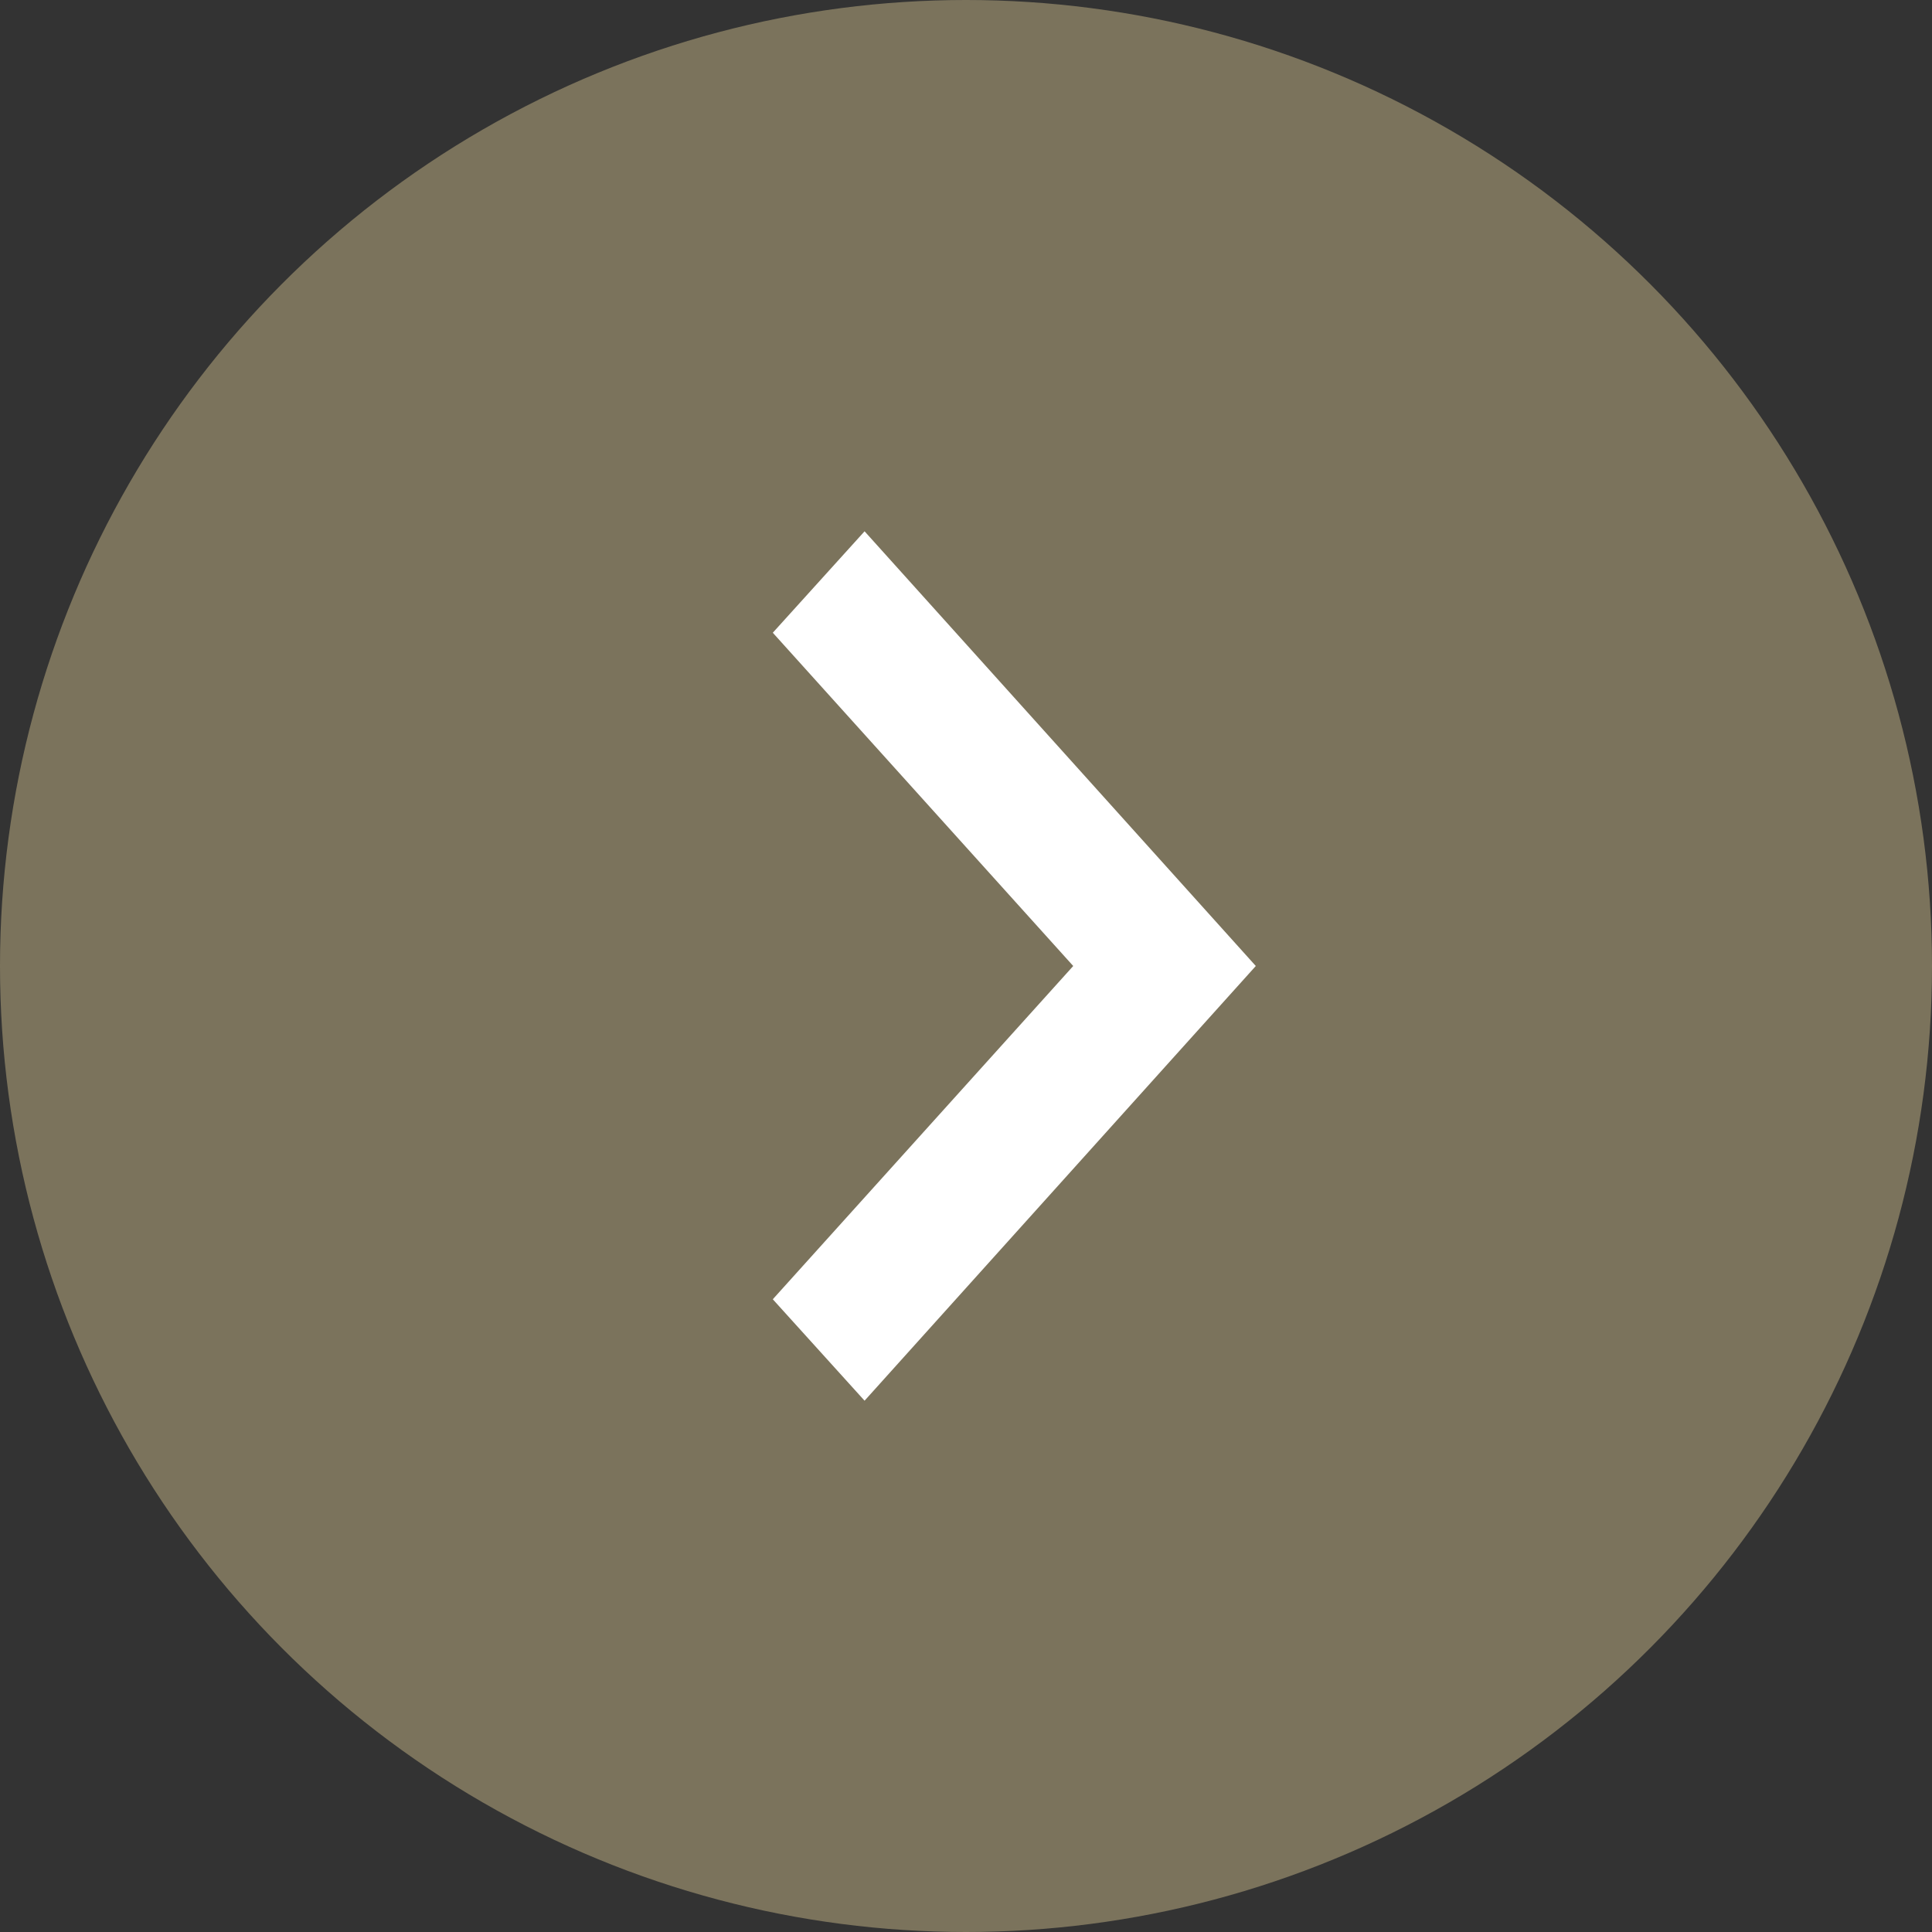
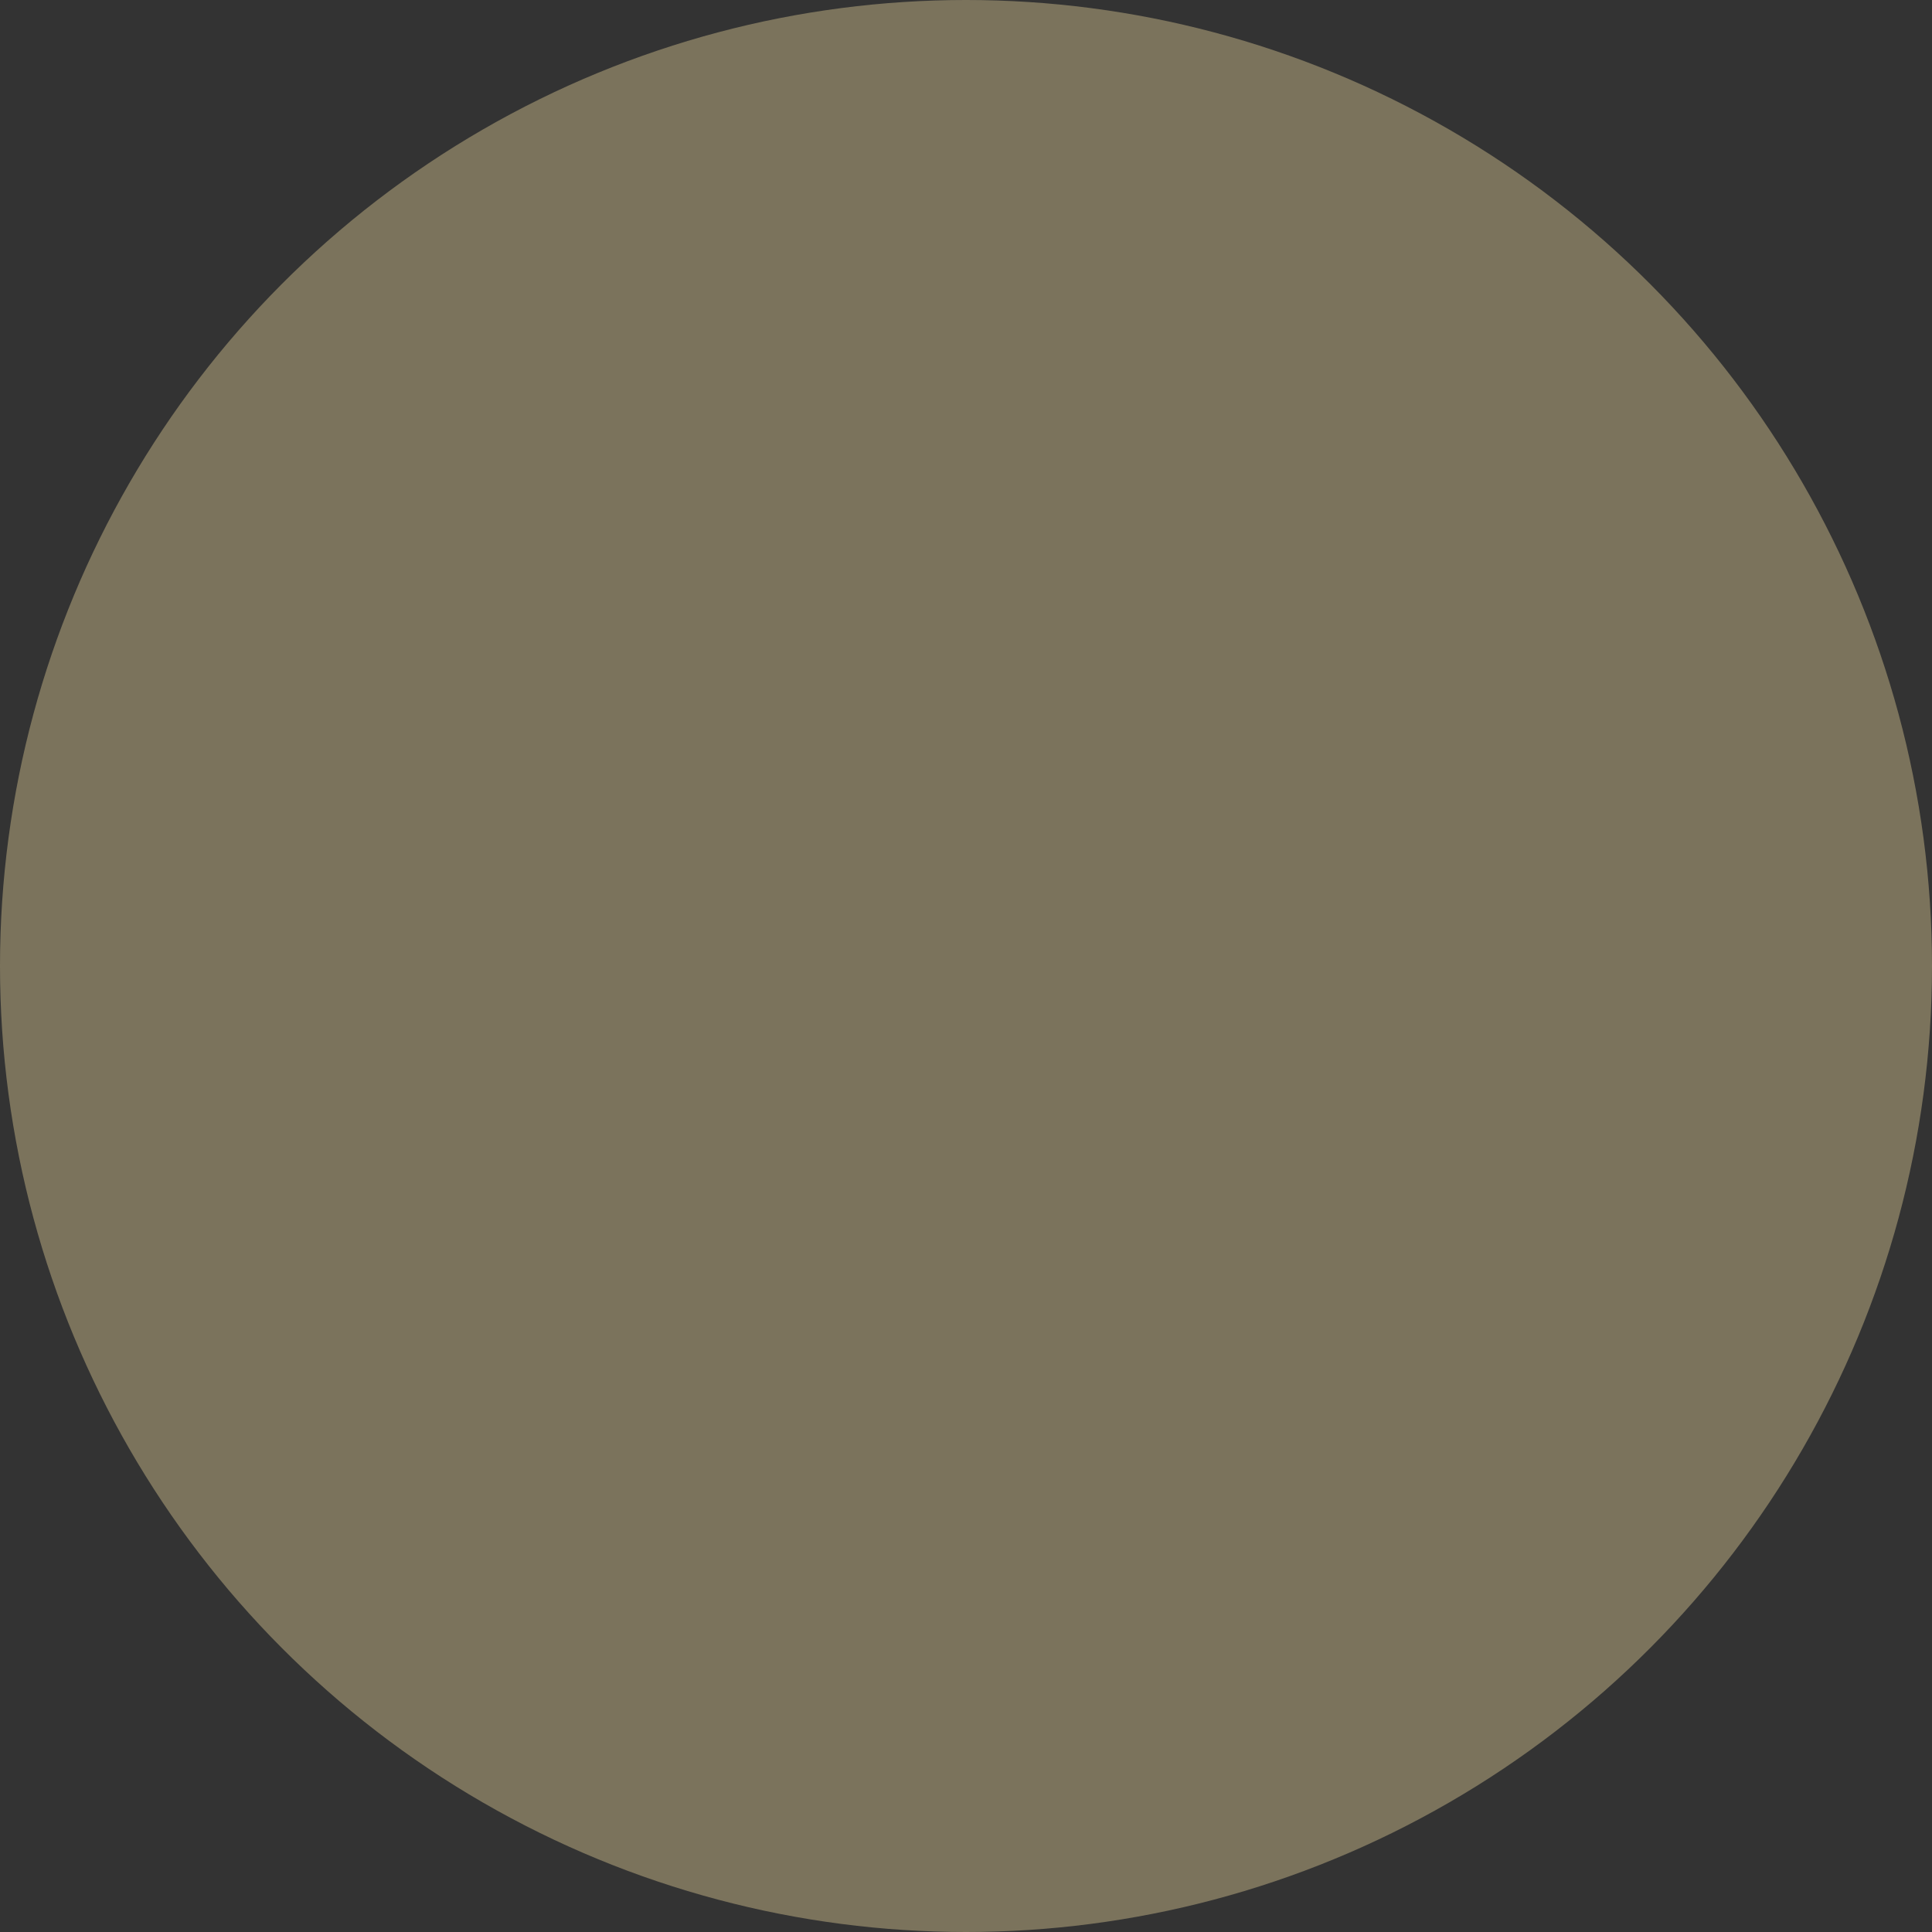
<svg xmlns="http://www.w3.org/2000/svg" id="Calque_1" viewBox="0 0 20 20">
  <rect x="0" y="0" width="20" height="20" fill="#333333" stroke="none" />
  <defs>
    <style>.cls-1{fill:#7b735c;}.cls-1,.cls-2{stroke-width:0px;}.cls-2{fill:#fff;}</style>
  </defs>
  <circle class="cls-1" cx="10" cy="10" r="10" />
-   <path class="cls-2" d="m13,10l-4.05,4.5-.95-1.05,3.11-3.45-3.11-3.45.95-1.05,4.05,4.5Z" />
</svg>